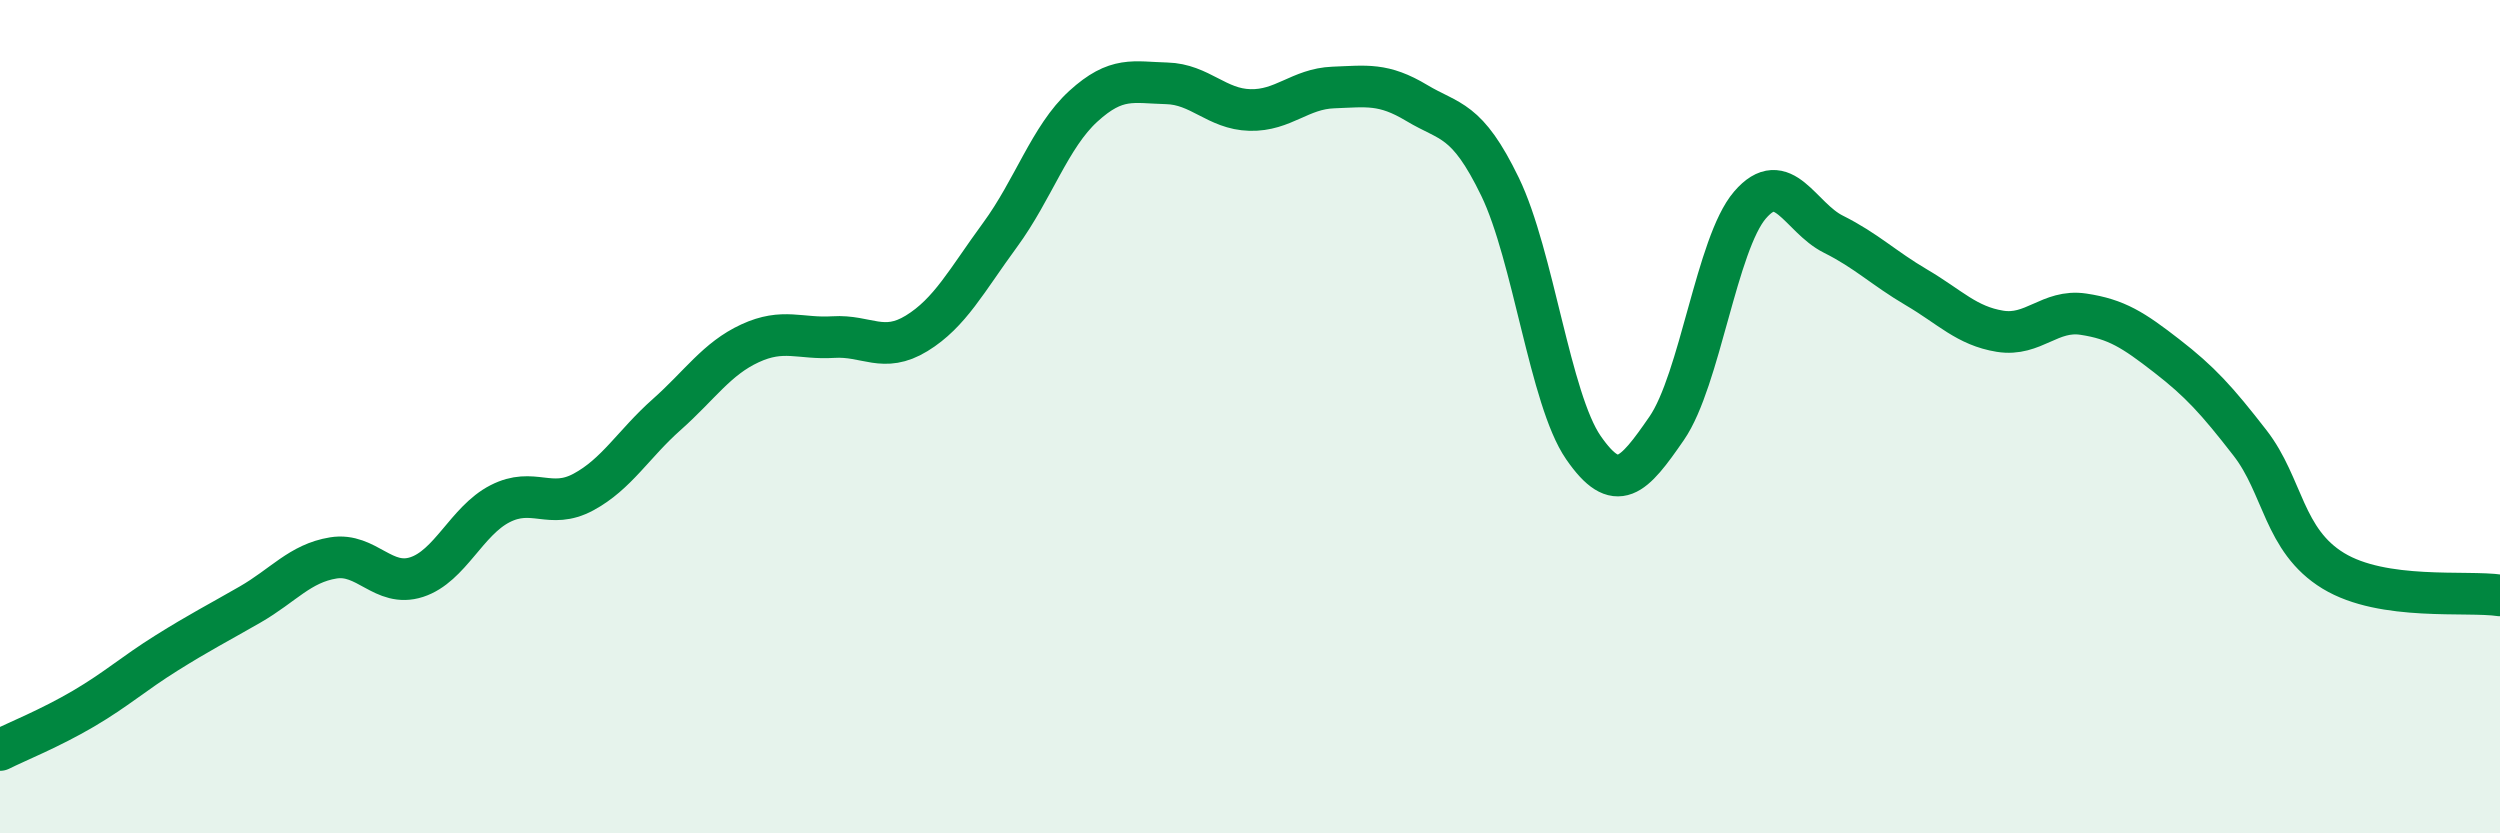
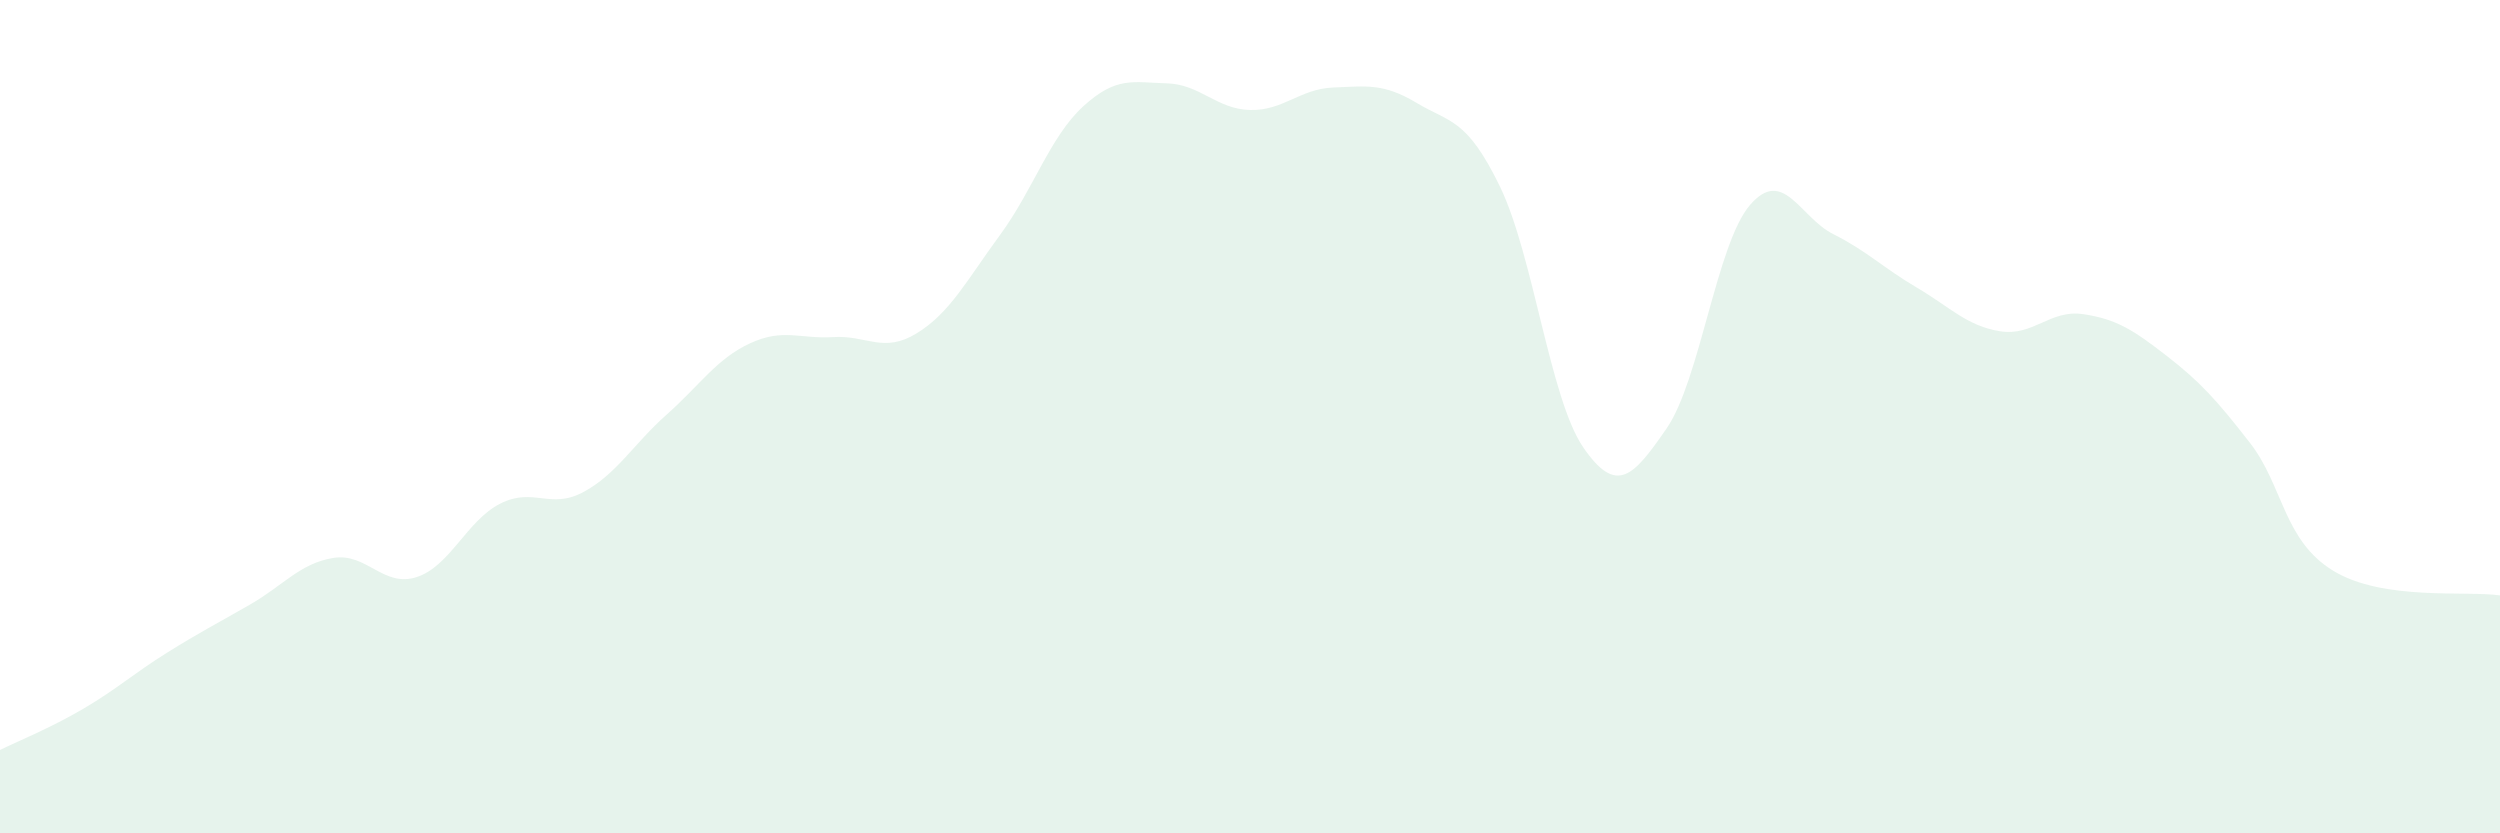
<svg xmlns="http://www.w3.org/2000/svg" width="60" height="20" viewBox="0 0 60 20">
  <path d="M 0,18 C 0.4,17.8 1.2,17.48 2,17.01 C 2.8,16.54 3.2,16.17 4,15.67 C 4.8,15.17 5.2,14.97 6,14.51 C 6.8,14.05 7.2,13.52 8,13.39 C 8.8,13.26 9.2,14.11 10,13.85 C 10.8,13.59 11.2,12.5 12,12.09 C 12.8,11.68 13.2,12.24 14,11.81 C 14.8,11.38 15.2,10.66 16,9.95 C 16.8,9.24 17.2,8.61 18,8.24 C 18.8,7.87 19.2,8.14 20,8.09 C 20.8,8.04 21.2,8.49 22,8 C 22.8,7.51 23.2,6.73 24,5.64 C 24.8,4.55 25.2,3.28 26,2.55 C 26.8,1.82 27.2,1.98 28,2 C 28.8,2.02 29.2,2.62 30,2.64 C 30.8,2.66 31.2,2.13 32,2.1 C 32.8,2.07 33.2,1.99 34,2.47 C 34.8,2.95 35.2,2.83 36,4.48 C 36.8,6.13 37.2,9.58 38,10.74 C 38.8,11.9 39.2,11.44 40,10.28 C 40.8,9.12 41.2,5.85 42,4.92 C 42.8,3.99 43.2,5.22 44,5.62 C 44.8,6.02 45.2,6.43 46,6.9 C 46.8,7.37 47.2,7.82 48,7.95 C 48.8,8.08 49.2,7.42 50,7.54 C 50.8,7.66 51.2,7.92 52,8.54 C 52.8,9.16 53.2,9.6 54,10.63 C 54.8,11.66 54.8,12.97 56,13.7 C 57.2,14.43 59.2,14.17 60,14.29L60 20L0 20Z" fill="#008740" opacity="0.1" stroke-linecap="round" stroke-linejoin="round" />
-   <path d="M 0,18 C 0.4,17.8 1.2,17.48 2,17.01 C 2.8,16.54 3.2,16.17 4,15.67 C 4.8,15.17 5.2,14.97 6,14.51 C 6.8,14.05 7.2,13.52 8,13.39 C 8.8,13.26 9.2,14.11 10,13.85 C 10.8,13.59 11.2,12.5 12,12.09 C 12.8,11.68 13.2,12.24 14,11.81 C 14.8,11.38 15.2,10.66 16,9.95 C 16.8,9.24 17.2,8.61 18,8.24 C 18.8,7.87 19.2,8.14 20,8.09 C 20.8,8.04 21.2,8.49 22,8 C 22.8,7.51 23.2,6.73 24,5.64 C 24.8,4.55 25.2,3.28 26,2.55 C 26.8,1.82 27.2,1.98 28,2 C 28.8,2.02 29.2,2.62 30,2.64 C 30.8,2.66 31.2,2.13 32,2.1 C 32.8,2.07 33.2,1.99 34,2.47 C 34.8,2.95 35.2,2.83 36,4.48 C 36.8,6.13 37.2,9.58 38,10.74 C 38.8,11.9 39.2,11.44 40,10.28 C 40.8,9.12 41.2,5.85 42,4.92 C 42.8,3.99 43.2,5.22 44,5.62 C 44.8,6.02 45.2,6.43 46,6.9 C 46.8,7.37 47.2,7.82 48,7.95 C 48.8,8.08 49.2,7.42 50,7.54 C 50.8,7.66 51.2,7.92 52,8.54 C 52.8,9.16 53.2,9.6 54,10.63 C 54.8,11.66 54.8,12.97 56,13.7 C 57.2,14.43 59.2,14.17 60,14.29" stroke="#008740" stroke-width="1" fill="none" stroke-linecap="round" stroke-linejoin="round" />
</svg>